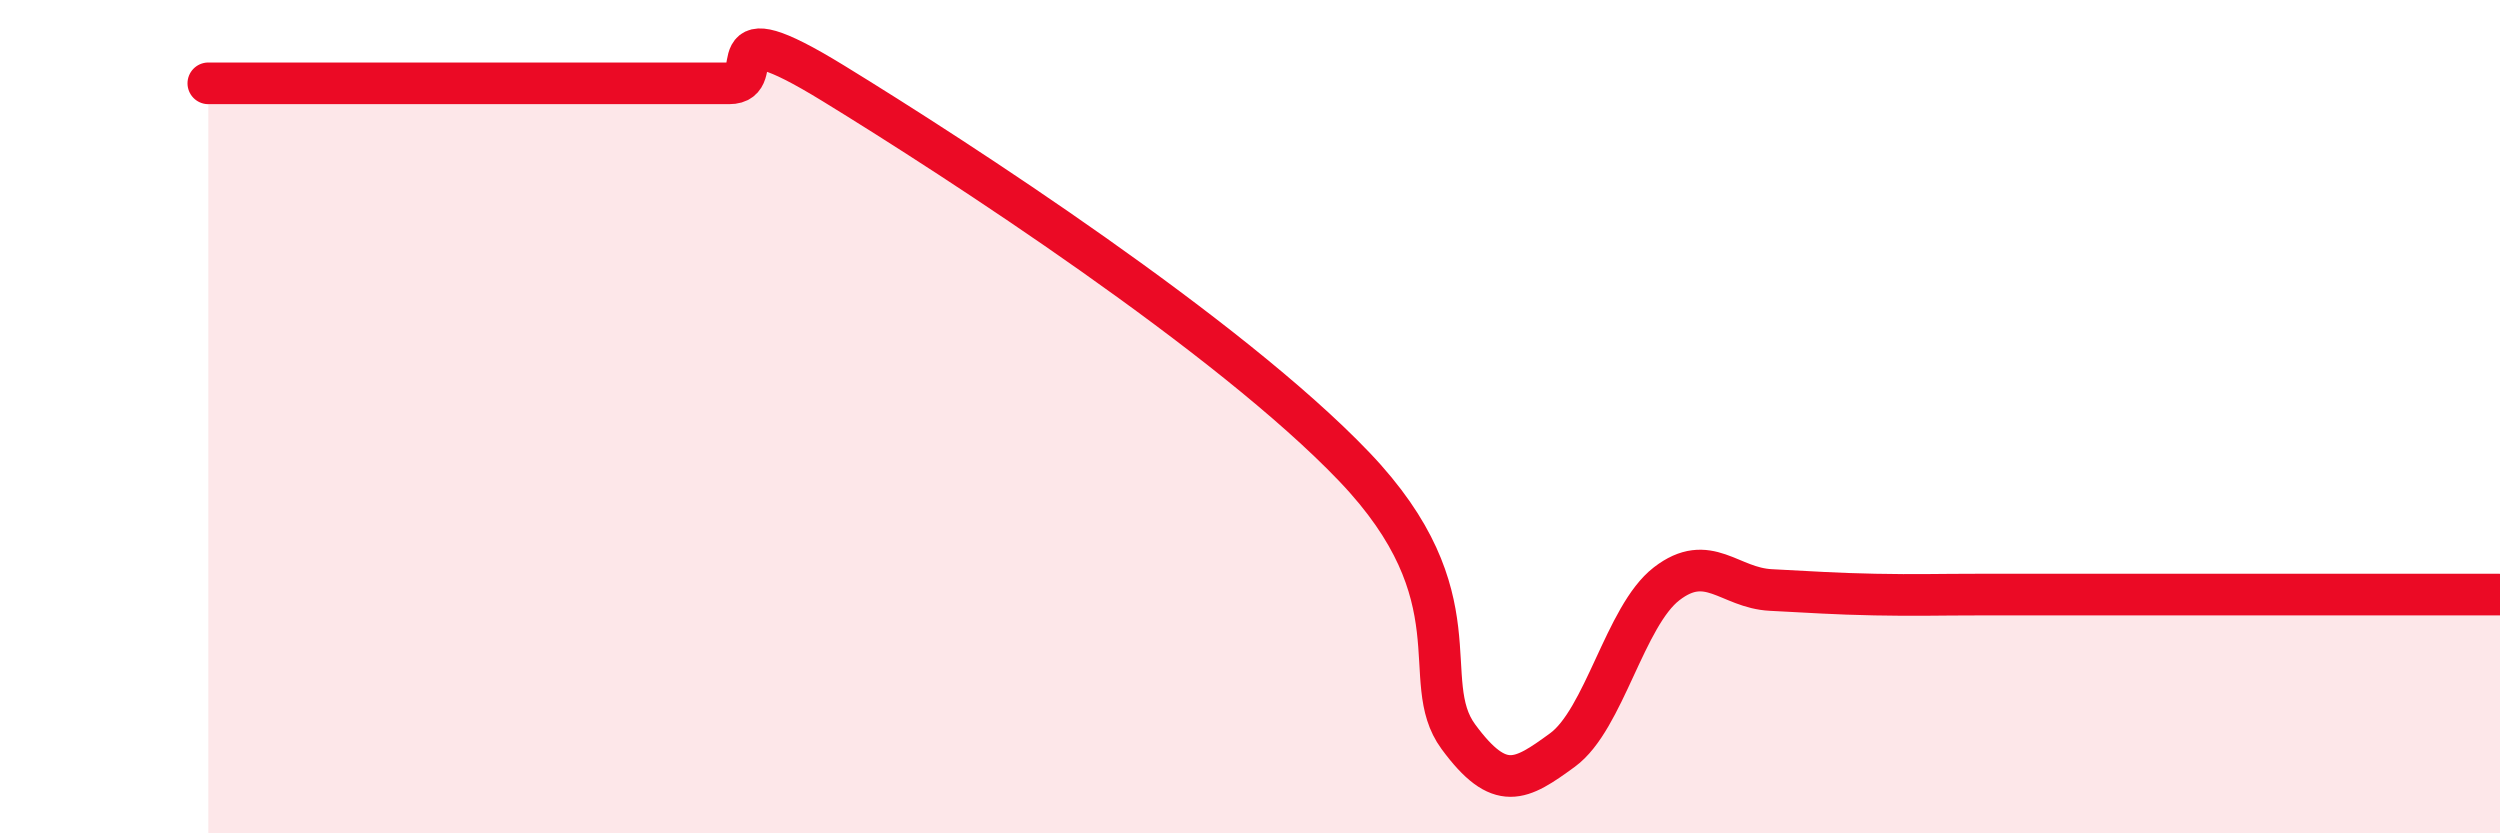
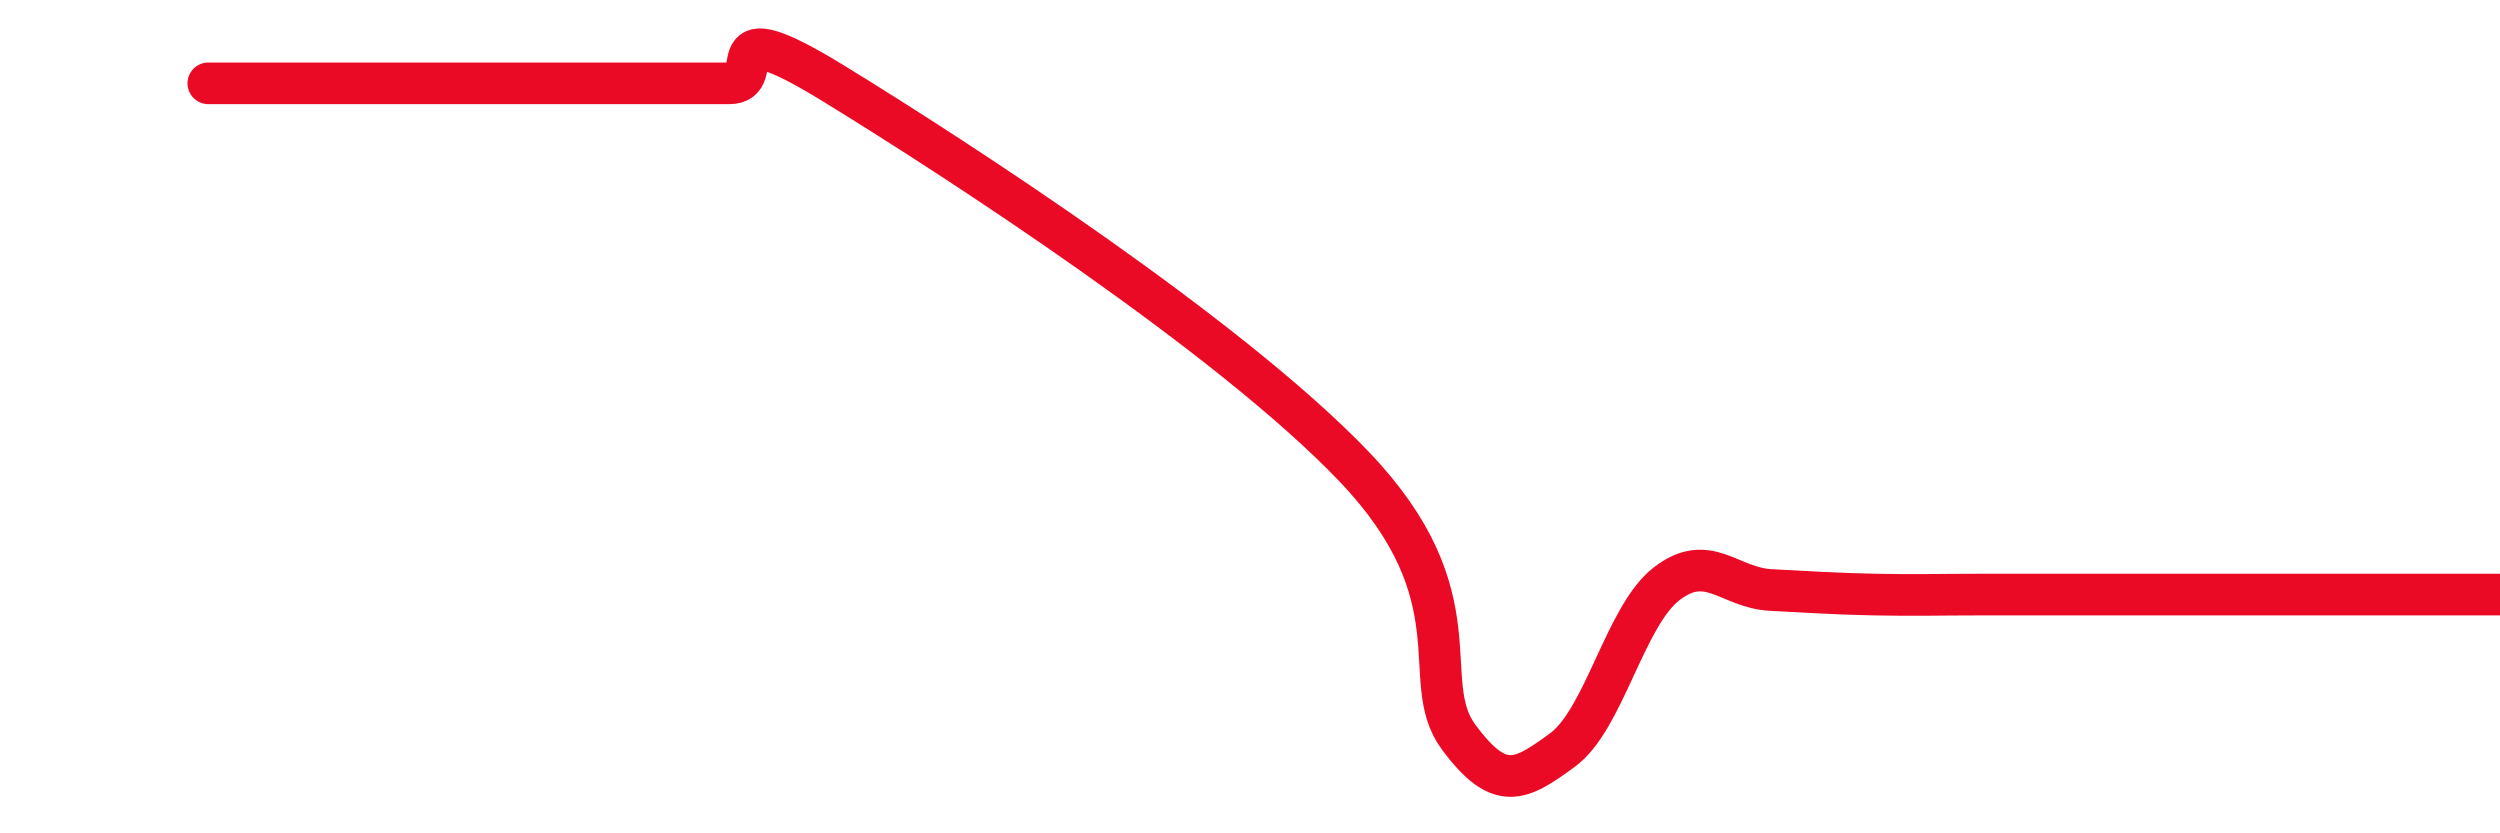
<svg xmlns="http://www.w3.org/2000/svg" width="60" height="20" viewBox="0 0 60 20">
-   <path d="M 5,2 C 5.5,2 6.5,2 7.5,2 C 8.5,2 9,2 10,2 C 11,2 11.5,2 12.5,2 C 13.5,2 14,2 15,2 C 16,2 16.5,2 17.5,2 C 18.5,2 17,0.16 20,2 C 23,3.84 29.5,8.06 32.5,11.2 C 35.5,14.34 34,16.32 35,17.68 C 36,19.04 36.5,18.73 37.5,18 C 38.5,17.27 39,14.78 40,14.01 C 41,13.24 41.5,14.11 42.5,14.16 C 43.5,14.21 44,14.25 45,14.27 C 46,14.29 46.5,14.27 47.5,14.27 C 48.5,14.27 49,14.27 50,14.27 C 51,14.27 51.5,14.27 52.5,14.27 C 53.5,14.27 53.5,14.27 55,14.27 C 56.5,14.27 59,14.27 60,14.27L60 20L5 20Z" fill="#EB0A25" opacity="0.1" stroke-linecap="round" stroke-linejoin="round" />
  <path d="M 5,2 C 5.5,2 6.5,2 7.5,2 C 8.5,2 9,2 10,2 C 11,2 11.5,2 12.5,2 C 13.5,2 14,2 15,2 C 16,2 16.5,2 17.5,2 C 18.5,2 17,0.16 20,2 C 23,3.84 29.5,8.06 32.5,11.2 C 35.5,14.34 34,16.32 35,17.68 C 36,19.04 36.5,18.73 37.5,18 C 38.5,17.27 39,14.78 40,14.01 C 41,13.24 41.5,14.11 42.5,14.16 C 43.5,14.21 44,14.25 45,14.27 C 46,14.29 46.5,14.27 47.5,14.27 C 48.5,14.27 49,14.27 50,14.27 C 51,14.27 51.5,14.27 52.5,14.27 C 53.5,14.27 53.5,14.27 55,14.27 C 56.5,14.27 59,14.27 60,14.27" stroke="#EB0A25" stroke-width="1" fill="none" stroke-linecap="round" stroke-linejoin="round" />
</svg>